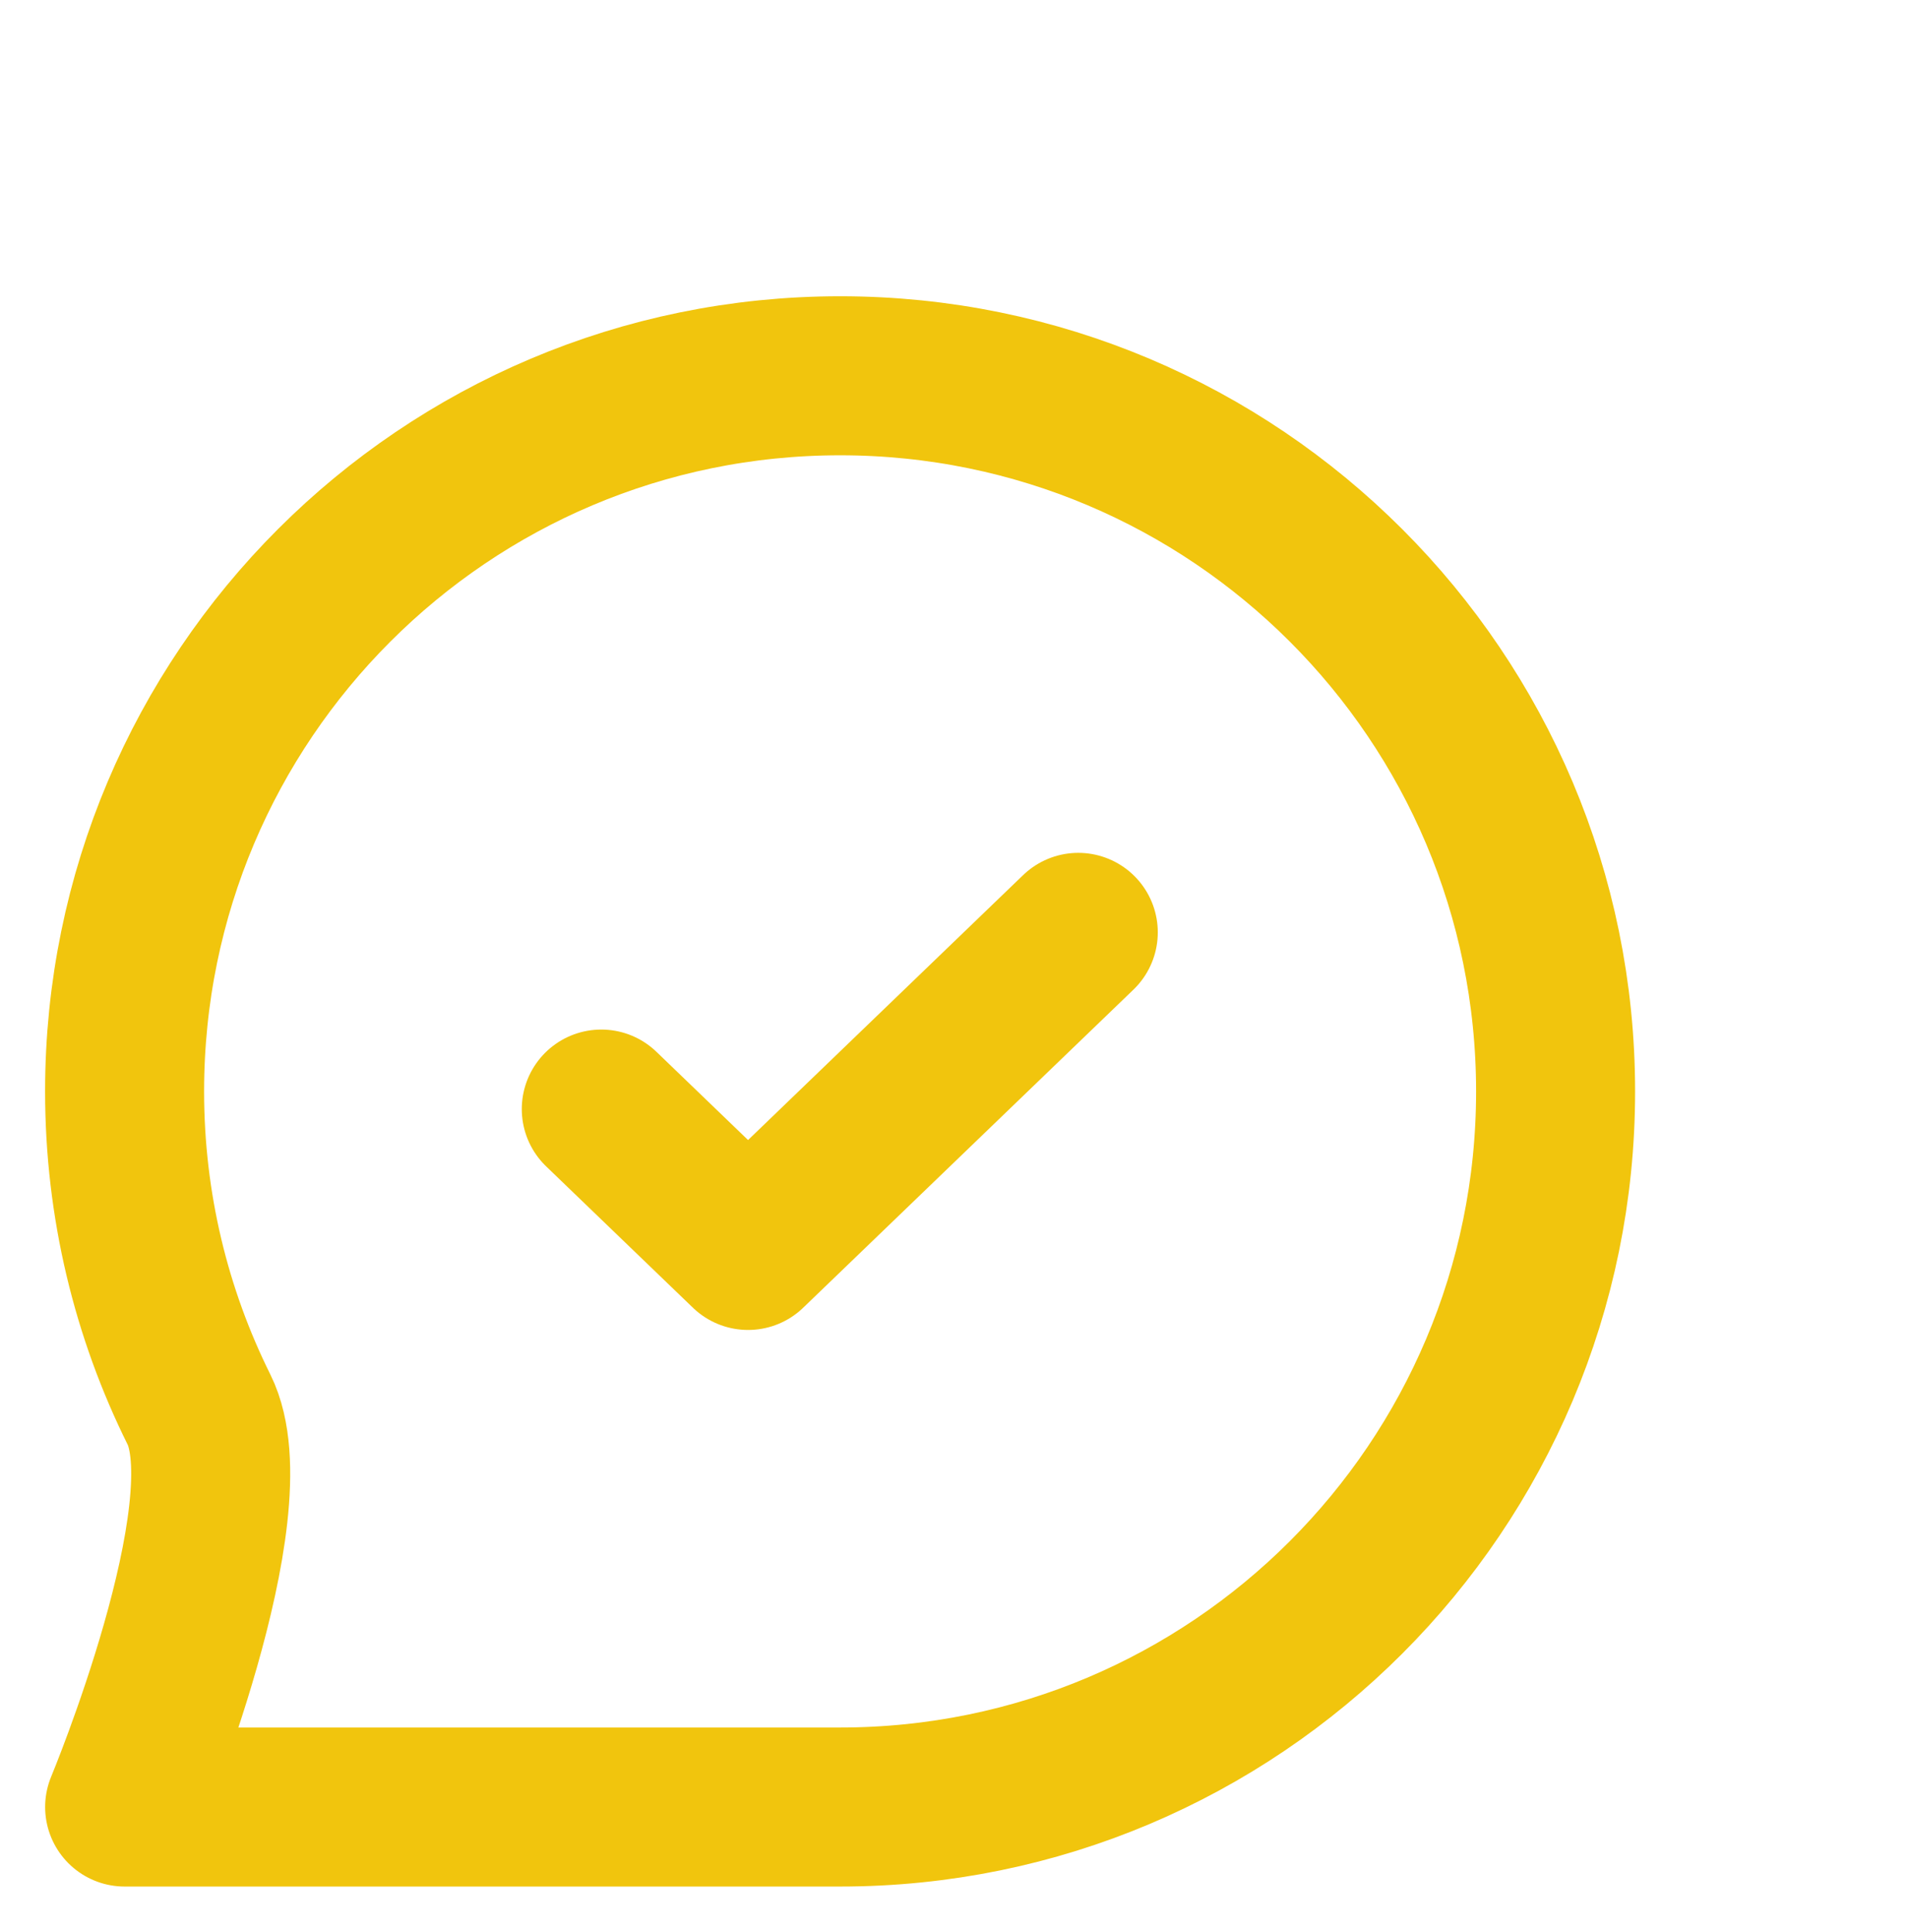
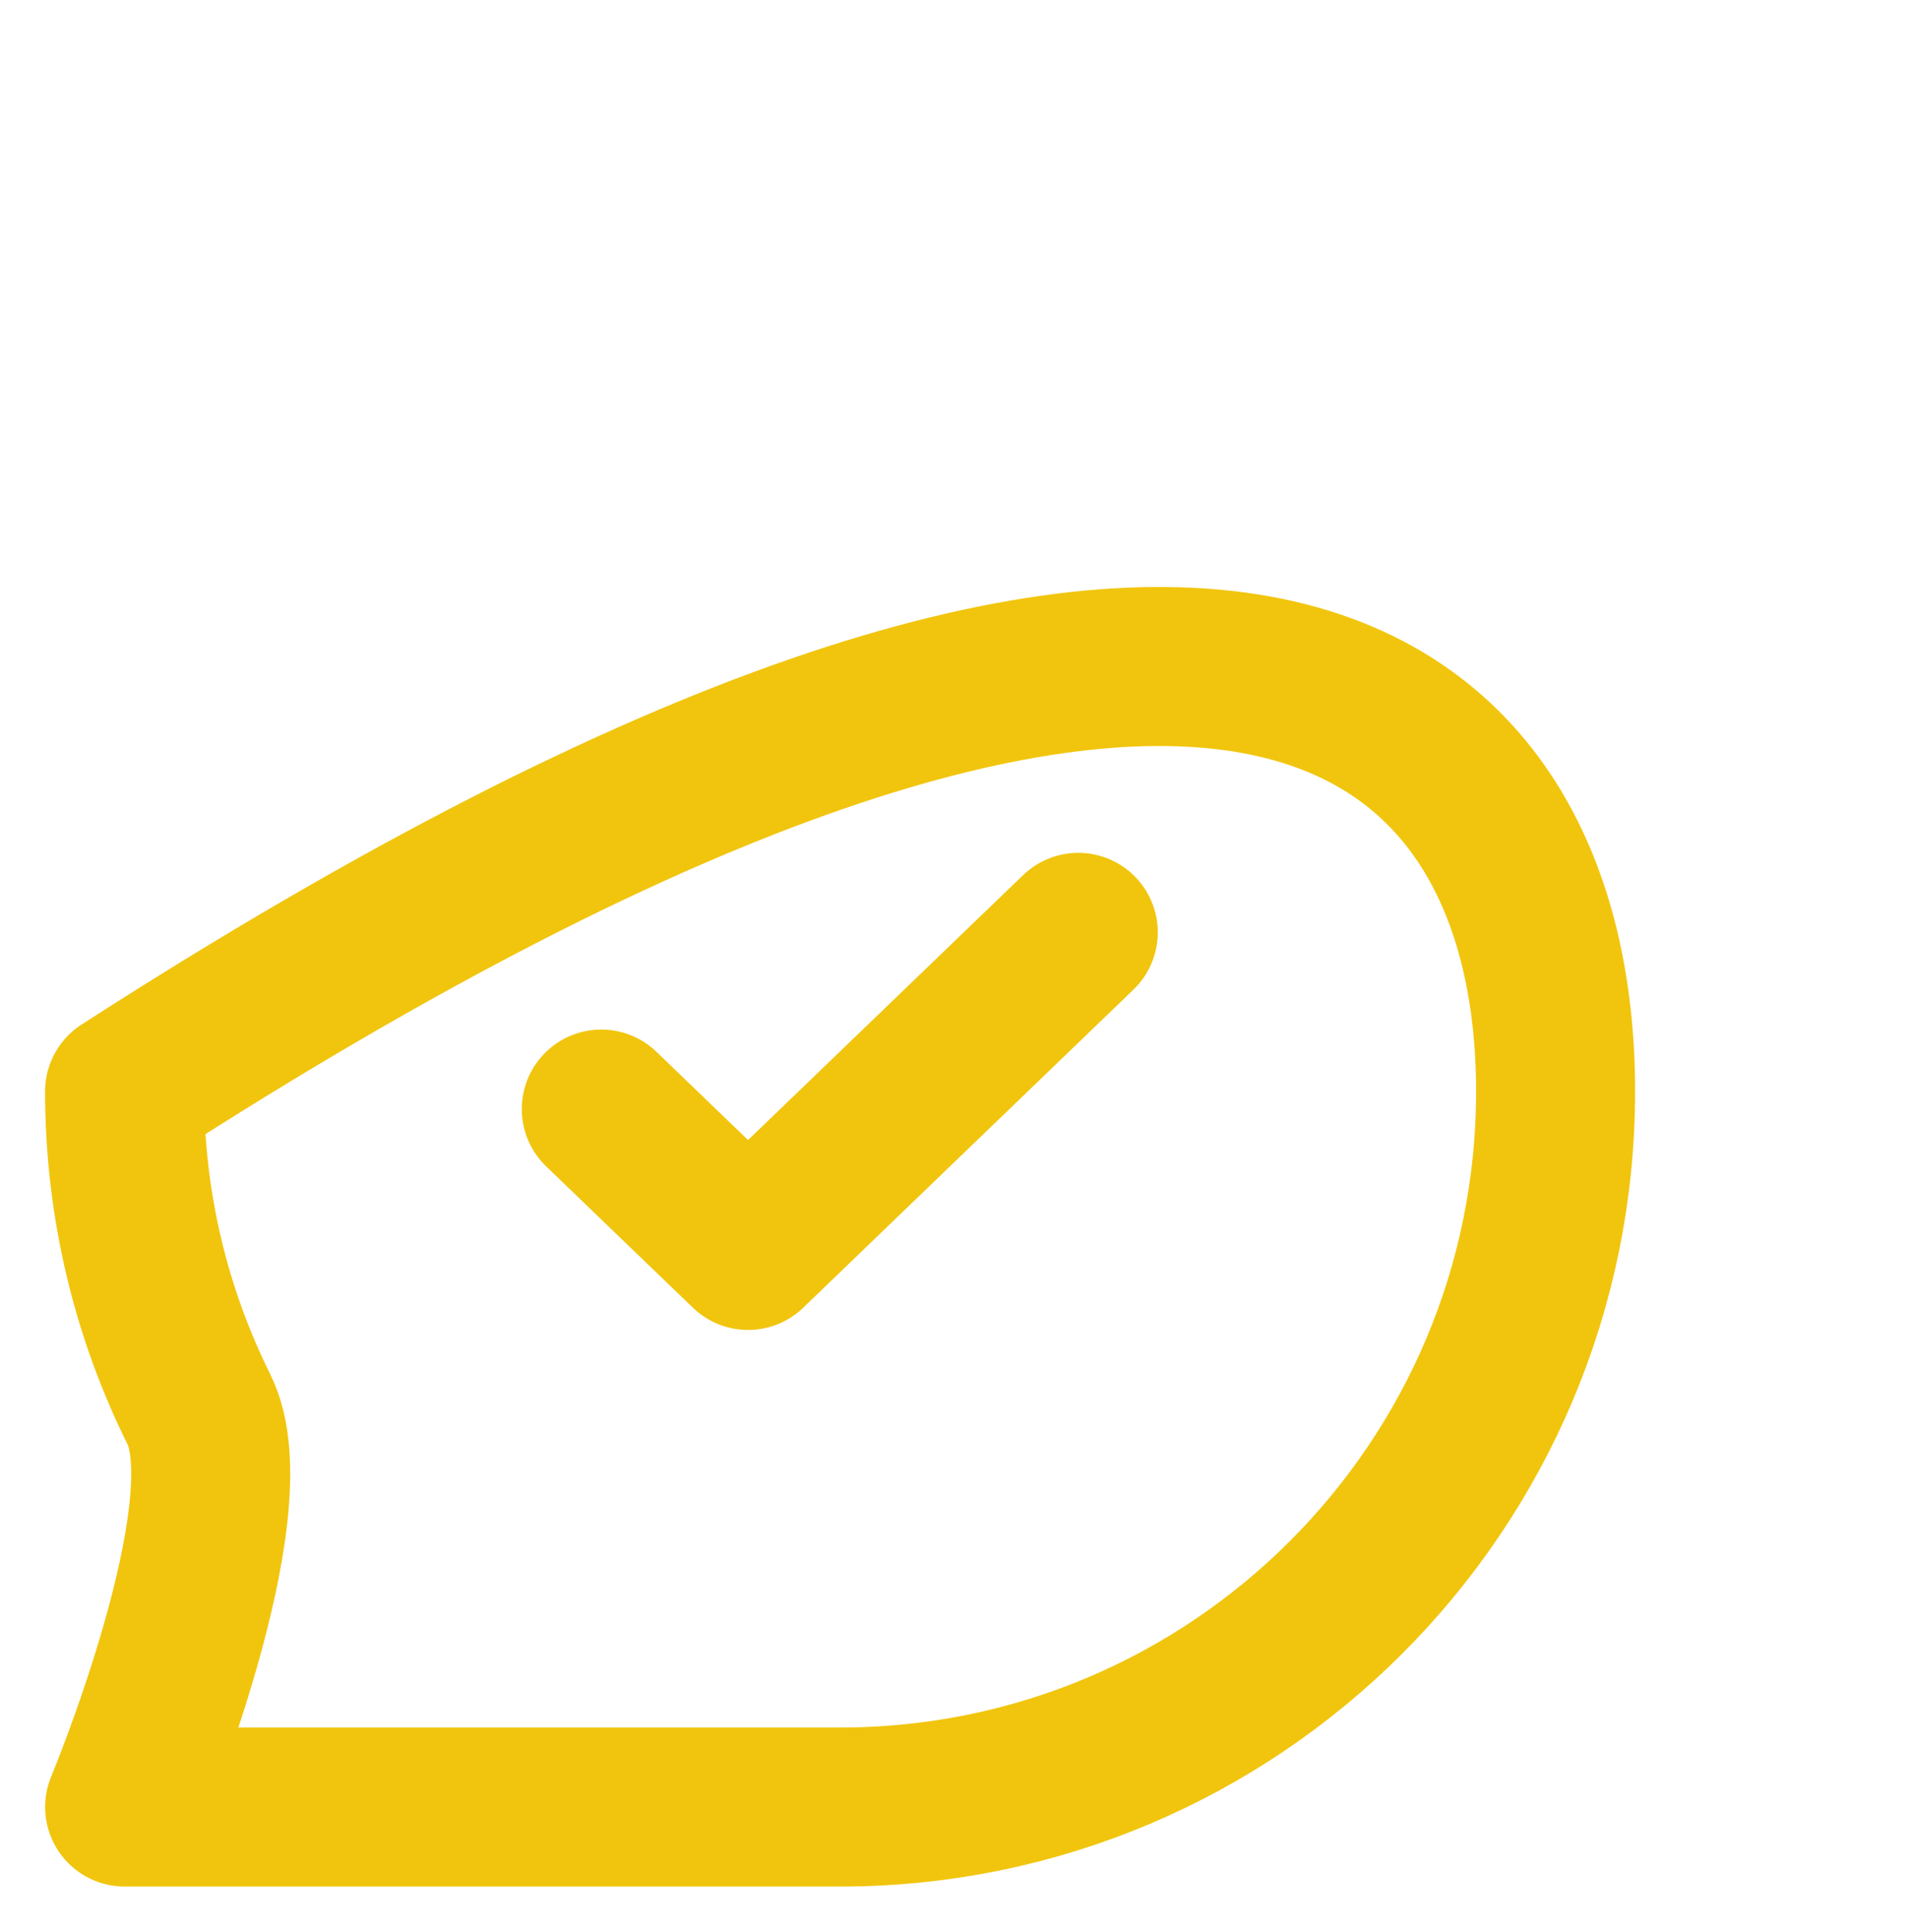
<svg xmlns="http://www.w3.org/2000/svg" width="80" height="81" viewBox="0 0 80 81" fill="none">
  <g filter="url(#filter0_ii_89_2721)">
-     <path d="M29.999 41.706L36.153 47.632L49.999 34.298M70.012 40.965C70.012 57.533 56.58 70.965 40.012 70.965C33.224 70.965 10.014 70.965 10.014 70.965C10.014 70.965 15.211 58.485 13.131 54.301C11.135 50.283 10.012 45.755 10.012 40.965C10.012 24.396 23.443 10.965 40.012 10.965C56.58 10.965 70.012 24.396 70.012 40.965Z" stroke="#F1C50D" stroke-width="6.667" stroke-linecap="round" stroke-linejoin="round" />
+     <path d="M29.999 41.706L36.153 47.632L49.999 34.298M70.012 40.965C70.012 57.533 56.58 70.965 40.012 70.965C33.224 70.965 10.014 70.965 10.014 70.965C10.014 70.965 15.211 58.485 13.131 54.301C11.135 50.283 10.012 45.755 10.012 40.965C56.58 10.965 70.012 24.396 70.012 40.965Z" stroke="#F1C50D" stroke-width="6.667" stroke-linecap="round" stroke-linejoin="round" />
  </g>
  <defs>
    <filter id="filter0_ii_89_2721" x="1.891" y="7.632" width="71.454" height="71.454" filterUnits="userSpaceOnUse" color-interpolation-filters="sRGB">
      <feFlood flood-opacity="0" result="BackgroundImageFix" />
      <feBlend mode="normal" in="SourceGraphic" in2="BackgroundImageFix" result="shape" />
      <feColorMatrix in="SourceAlpha" type="matrix" values="0 0 0 0 0 0 0 0 0 0 0 0 0 0 0 0 0 0 127 0" result="hardAlpha" />
      <feOffset />
      <feGaussianBlur stdDeviation="1.197" />
      <feComposite in2="hardAlpha" operator="arithmetic" k2="-1" k3="1" />
      <feColorMatrix type="matrix" values="0 0 0 0 1 0 0 0 0 1 0 0 0 0 1 0 0 0 0.3 0" />
      <feBlend mode="normal" in2="shape" result="effect1_innerShadow_89_2721" />
      <feColorMatrix in="SourceAlpha" type="matrix" values="0 0 0 0 0 0 0 0 0 0 0 0 0 0 0 0 0 0 127 0" result="hardAlpha" />
      <feOffset dx="-4.788" dy="4.788" />
      <feGaussianBlur stdDeviation="4.788" />
      <feComposite in2="hardAlpha" operator="arithmetic" k2="-1" k3="1" />
      <feColorMatrix type="matrix" values="0 0 0 0 1 0 0 0 0 1 0 0 0 0 1 0 0 0 0.25 0" />
      <feBlend mode="normal" in2="effect1_innerShadow_89_2721" result="effect2_innerShadow_89_2721" />
    </filter>
  </defs>
</svg>